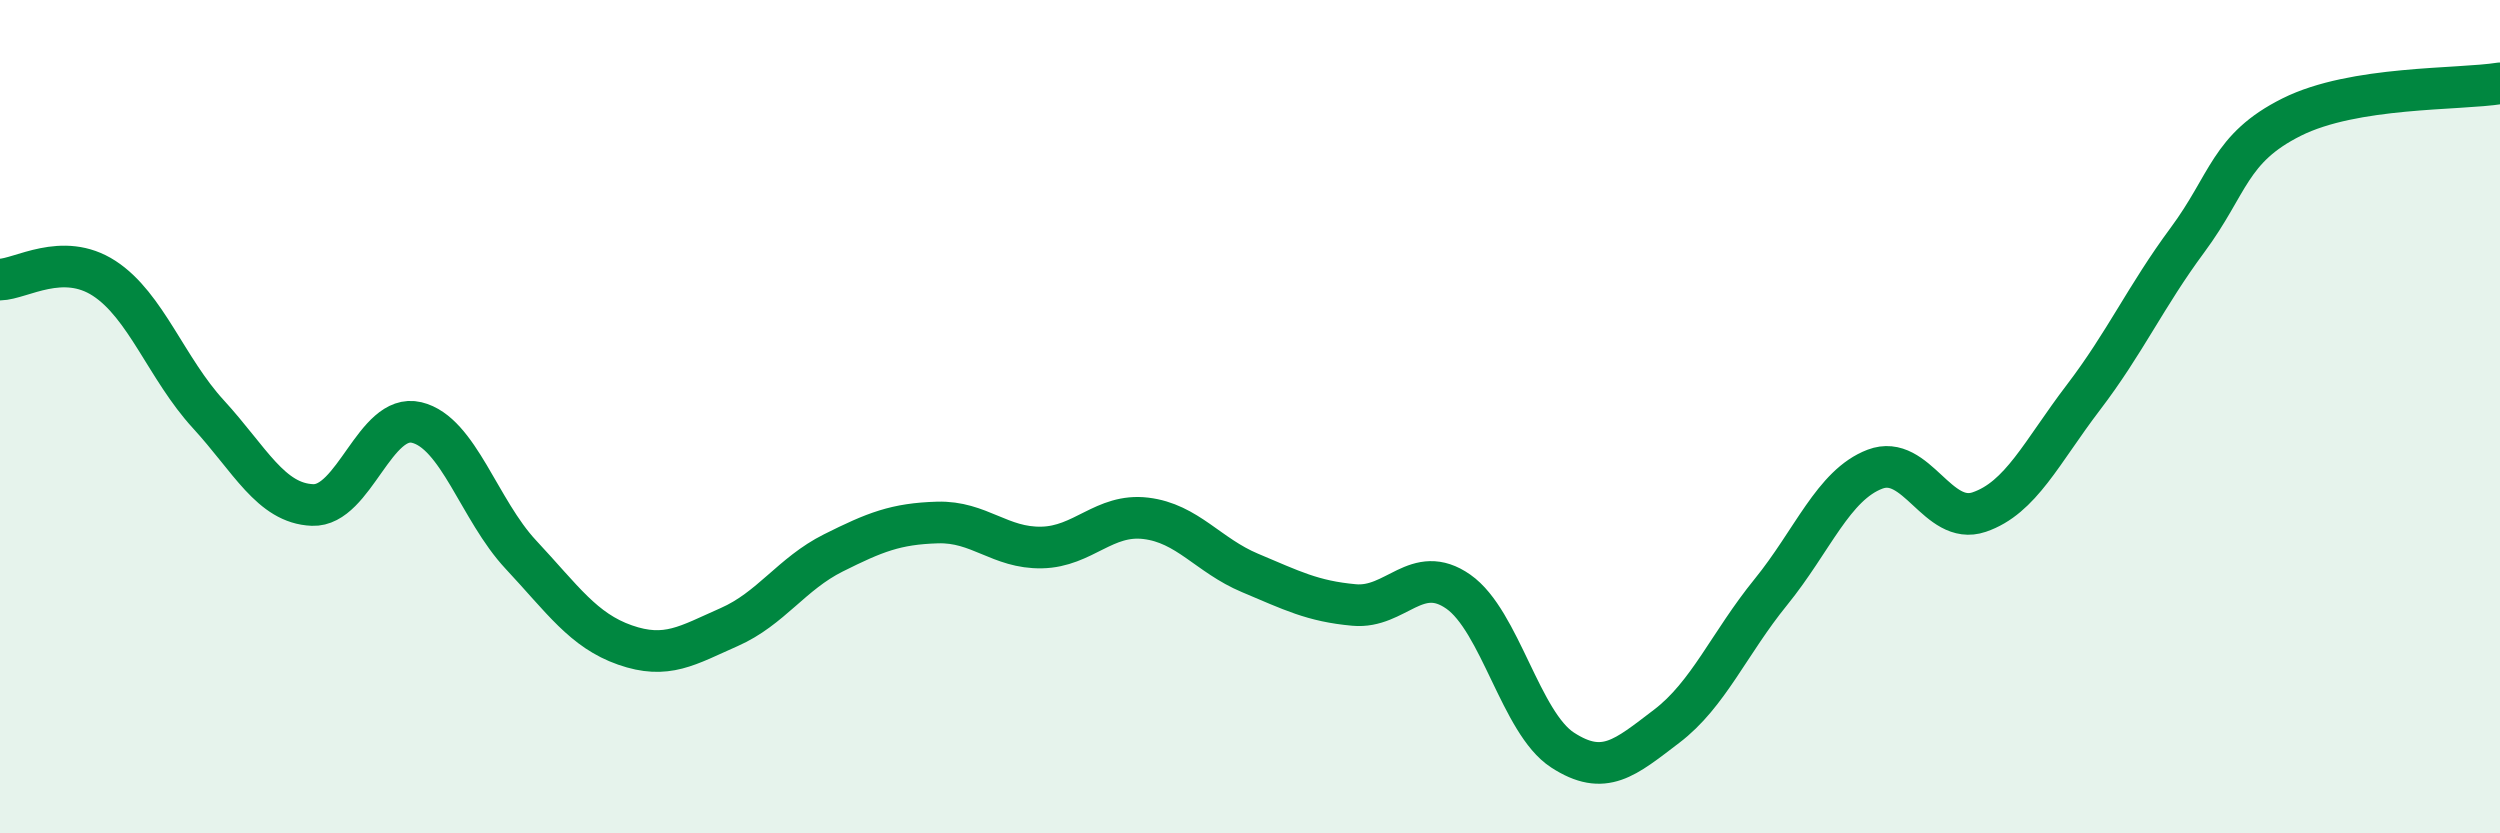
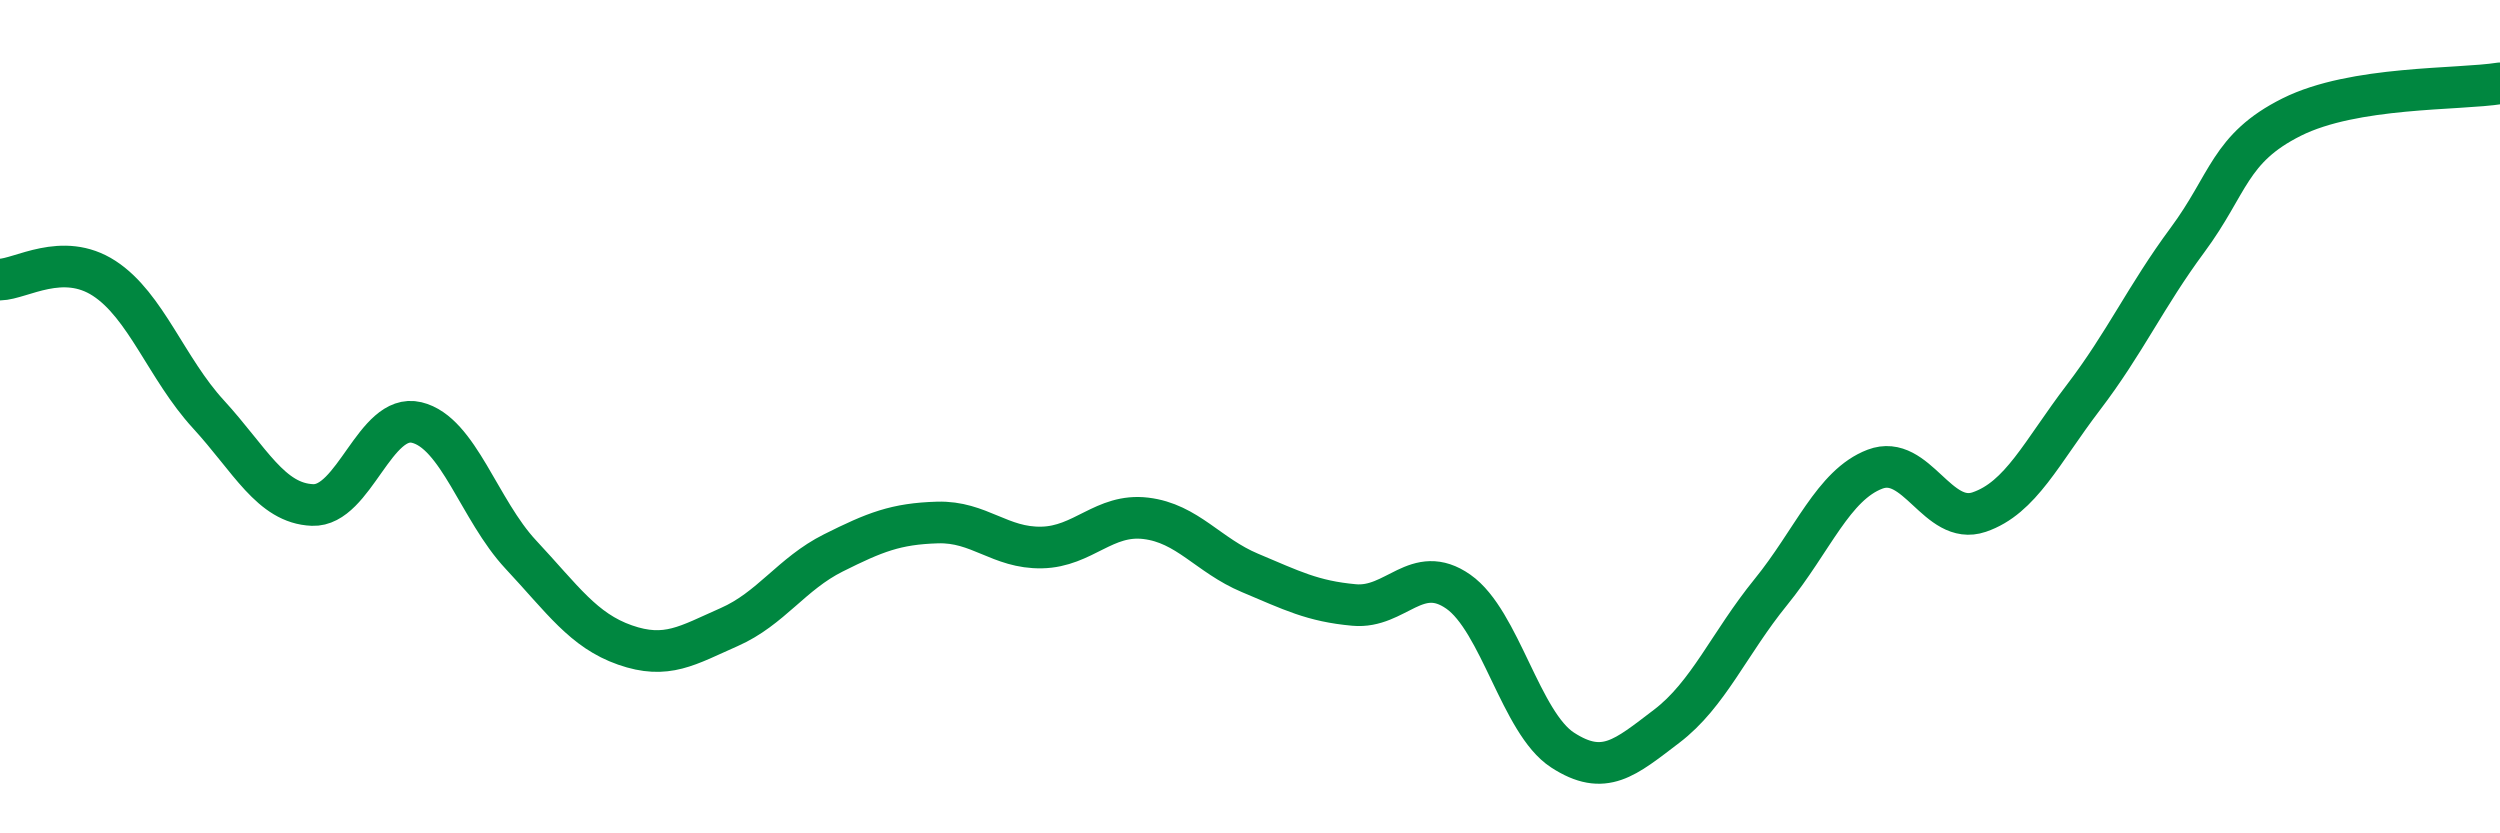
<svg xmlns="http://www.w3.org/2000/svg" width="60" height="20" viewBox="0 0 60 20">
-   <path d="M 0,6.71 C 0.5,6.7 1.5,6.03 2.5,6.68 C 3.5,7.33 4,8.85 5,9.94 C 6,11.03 6.5,12.08 7.5,12.12 C 8.5,12.16 9,9.9 10,10.14 C 11,10.38 11.5,12.24 12.5,13.31 C 13.5,14.38 14,15.13 15,15.48 C 16,15.83 16.5,15.49 17.5,15.05 C 18.5,14.61 19,13.77 20,13.27 C 21,12.77 21.5,12.57 22.5,12.54 C 23.5,12.51 24,13.16 25,13.14 C 26,13.12 26.5,12.32 27.5,12.44 C 28.5,12.56 29,13.33 30,13.75 C 31,14.17 31.5,14.43 32.5,14.52 C 33.5,14.61 34,13.5 35,14.2 C 36,14.9 36.5,17.35 37.5,18 C 38.5,18.65 39,18.19 40,17.43 C 41,16.67 41.5,15.44 42.5,14.21 C 43.5,12.98 44,11.64 45,11.26 C 46,10.88 46.5,12.63 47.5,12.29 C 48.5,11.95 49,10.85 50,9.54 C 51,8.23 51.5,7.11 52.5,5.76 C 53.5,4.41 53.5,3.56 55,2.81 C 56.5,2.06 59,2.16 60,2L60 20L0 20Z" fill="#008740" opacity="0.1" stroke-linecap="round" stroke-linejoin="round" />
  <path d="M 0,6.71 C 0.5,6.7 1.5,6.03 2.5,6.68 C 3.5,7.33 4,8.85 5,9.94 C 6,11.03 6.5,12.08 7.5,12.12 C 8.5,12.16 9,9.9 10,10.14 C 11,10.38 11.5,12.24 12.5,13.31 C 13.5,14.38 14,15.13 15,15.48 C 16,15.83 16.5,15.49 17.5,15.05 C 18.5,14.61 19,13.77 20,13.27 C 21,12.77 21.5,12.57 22.5,12.54 C 23.5,12.51 24,13.16 25,13.14 C 26,13.12 26.5,12.32 27.5,12.44 C 28.5,12.56 29,13.33 30,13.75 C 31,14.17 31.5,14.43 32.5,14.52 C 33.5,14.61 34,13.5 35,14.2 C 36,14.9 36.5,17.35 37.5,18 C 38.5,18.65 39,18.19 40,17.43 C 41,16.67 41.5,15.44 42.5,14.21 C 43.5,12.98 44,11.64 45,11.26 C 46,10.88 46.5,12.63 47.5,12.29 C 48.5,11.95 49,10.85 50,9.54 C 51,8.23 51.5,7.11 52.5,5.76 C 53.5,4.41 53.5,3.56 55,2.81 C 56.5,2.06 59,2.16 60,2" stroke="#008740" stroke-width="1" fill="none" stroke-linecap="round" stroke-linejoin="round" />
</svg>